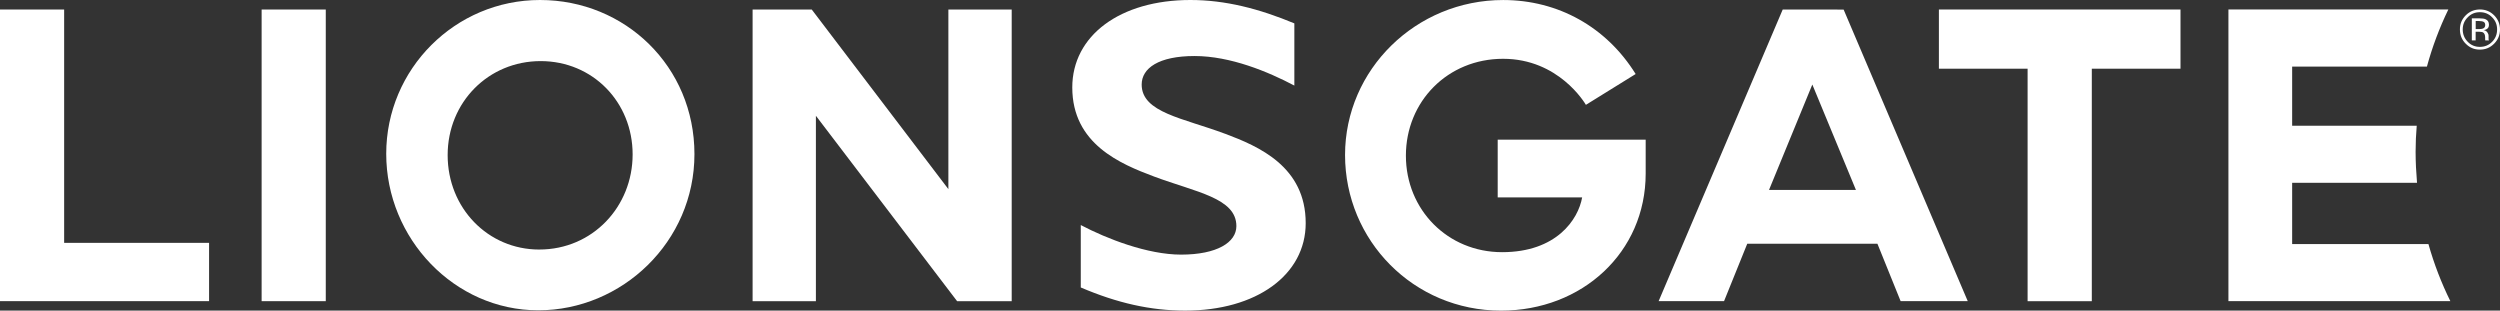
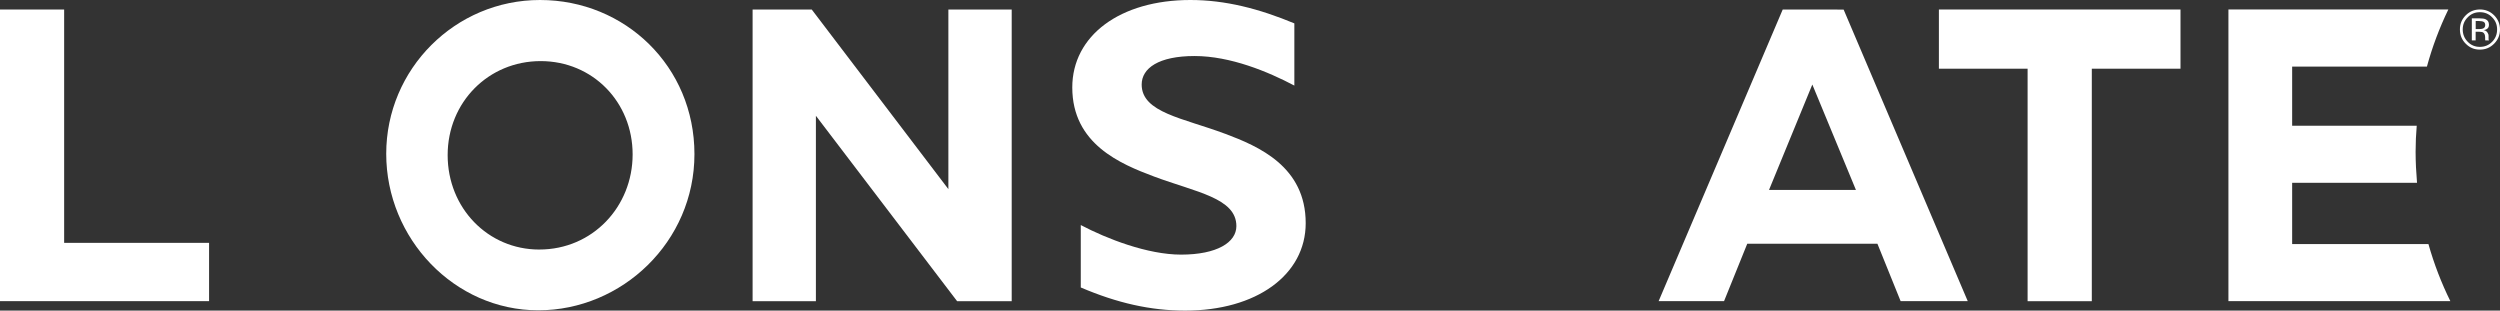
<svg xmlns="http://www.w3.org/2000/svg" id="Layer_2" data-name="Layer 2" viewBox="0 0 1000 124.25">
  <rect x="0" y="0" width="1000" height="124.25" fill="#333333" stroke="none" />
  <defs>
    <style>
      .cls-1 {
        fill-rule: evenodd;
      }

      .cls-1, .cls-2 {
        fill: #fff;
      }
    </style>
  </defs>
  <g id="Layer_1-2" data-name="Layer 1">
    <g>
      <g>
        <polygon class="cls-2" points="775.56 3.8 775.56 27.48 811.04 27.48 811.04 120.48 836.72 120.48 836.72 27.48 872.2 27.48 872.2 3.8 775.56 3.8" />
        <polygon class="cls-2" points="379.35 3.8 379.35 75.65 324.69 3.8 301.04 3.8 301.04 120.48 326.36 120.48 326.36 46.31 382.85 120.48 404.68 120.48 404.68 3.8 379.35 3.8" />
        <g>
-           <path class="cls-2" d="M599.08,78.96h33.78c-1.57,8.86-10.28,21.91-32.02,21.91s-38.48-16.95-38.48-38.61,16.69-38.74,38.88-38.74,32.68,17.67,33.12,18.42l19.9-12.33C642.59,10.82,623.27.01,601.25.01c-34.86,0-63.23,27.8-63.23,61.99s27.4,62.25,62.39,62.25c32.45,0,57.86-23.31,57.86-54.82v-13.56h-59.19v23.09h0Z" />
          <path class="cls-2" d="M490.1,53.53c-16.82-6.31-33.43-8.47-33.43-19.71,0-6.53,6.79-11.41,21.15-11.41s29.46,6.29,39.92,11.82V9.35c-14.12-5.87-27.62-9.35-41.57-9.35-28.19,0-47.26,14.27-47.26,34.98,0,22.61,19.28,30.6,32.7,35.63,16.81,6.28,32.94,8.59,32.94,19.83,0,6.51-7.75,11.4-22.1,11.41-13.41,0-29.69-6.32-40.14-11.83v24.97c14.62,6.25,27.97,9.25,41.76,9.25,28.48.02,48.21-14.27,48.21-34.98,0-22.61-18.75-30.69-32.18-35.74" />
          <path class="cls-2" d="M216.01,0c-33.93,0-61.52,27.58-61.52,61.52s27.28,62.6,60.81,62.6,62.48-27.43,62.48-62.47S250.06,0,216.01,0M215.72,99.82c-20.54,0-36.66-16.59-36.66-37.77s16.34-37.61,37.2-37.61,36.79,16.42,36.79,37.33-16.03,38.04-37.33,38.04" />
          <polygon class="cls-2" points="25.66 3.81 0 3.81 0 120.46 83.63 120.46 83.63 97.14 25.66 97.14 25.66 3.81" />
          <path class="cls-2" d="M971.37,97.63h-54.51v-24.5h49.95c-.34-4.09-.57-8.24-.57-12.43,0-3.52.16-6.98.45-10.4h-49.83v-23.67h53.91c2.15-7.92,5.05-15.58,8.56-22.83v-.02h-87.96v116.68h88.77c-3.58-7.25-6.53-14.89-8.77-22.84" />
-           <rect class="cls-2" x="104.65" y="3.81" width="25.66" height="116.66" />
          <path class="cls-2" d="M713.09,3.8l-49.64,116.66h26.17l9.28-22.96h52.07l9.28,22.96h26.85L737.45,3.83l-24.36-.03ZM707.61,75.97l17.32-42.16,17.44,42.16h-34.76Z" />
        </g>
      </g>
      <path class="cls-1" d="M991.8,7.34c1.11,0,1.91.12,2.41.35.91.39,1.36,1.08,1.37,2.22,0,.79-.27,1.35-.87,1.72-.3.19-.73.36-1.27.42.67.12,1.17.41,1.5.89.33.47.49.9.49,1.35v1.32c.03.22.04.37.12.45l.05.1h-1.47s0-.02-.02-.07t-.03-.11l-.02-.28v-.71c0-1-.29-1.68-.84-2.02-.32-.19-.91-.25-1.72-.29h-1.24v3.48h-1.53V7.34h3.07M993.46,8.75c-.36-.2-.99-.34-1.85-.34h-1.33v3.22h1.43c.63,0,1.12-.08,1.45-.21.61-.23.92-.69.93-1.39,0-.59-.2-1.04-.61-1.28M997.66,17.47c-1.59,1.6-3.47,2.38-5.71,2.38s-4.1-.78-5.67-2.38c-1.55-1.54-2.31-3.44-2.31-5.7s.77-4.06,2.32-5.64c1.56-1.57,3.44-2.32,5.66-2.34,2.22,0,4.12.75,5.71,2.34,1.54,1.56,2.33,3.43,2.34,5.64,0,2.24-.77,4.1-2.34,5.7M987.09,6.93c-1.34,1.31-2,2.97-2,4.85s.66,3.57,2,4.93c1.31,1.38,2.96,2.04,4.86,2.04s3.55-.65,4.91-2.04c1.34-1.35,1.98-3,1.98-4.93s-.64-3.5-1.98-4.85c-1.36-1.41-2.98-2.05-4.91-2.05-1.89,0-3.5.63-4.86,2.04" />
    </g>
  </g>
</svg>